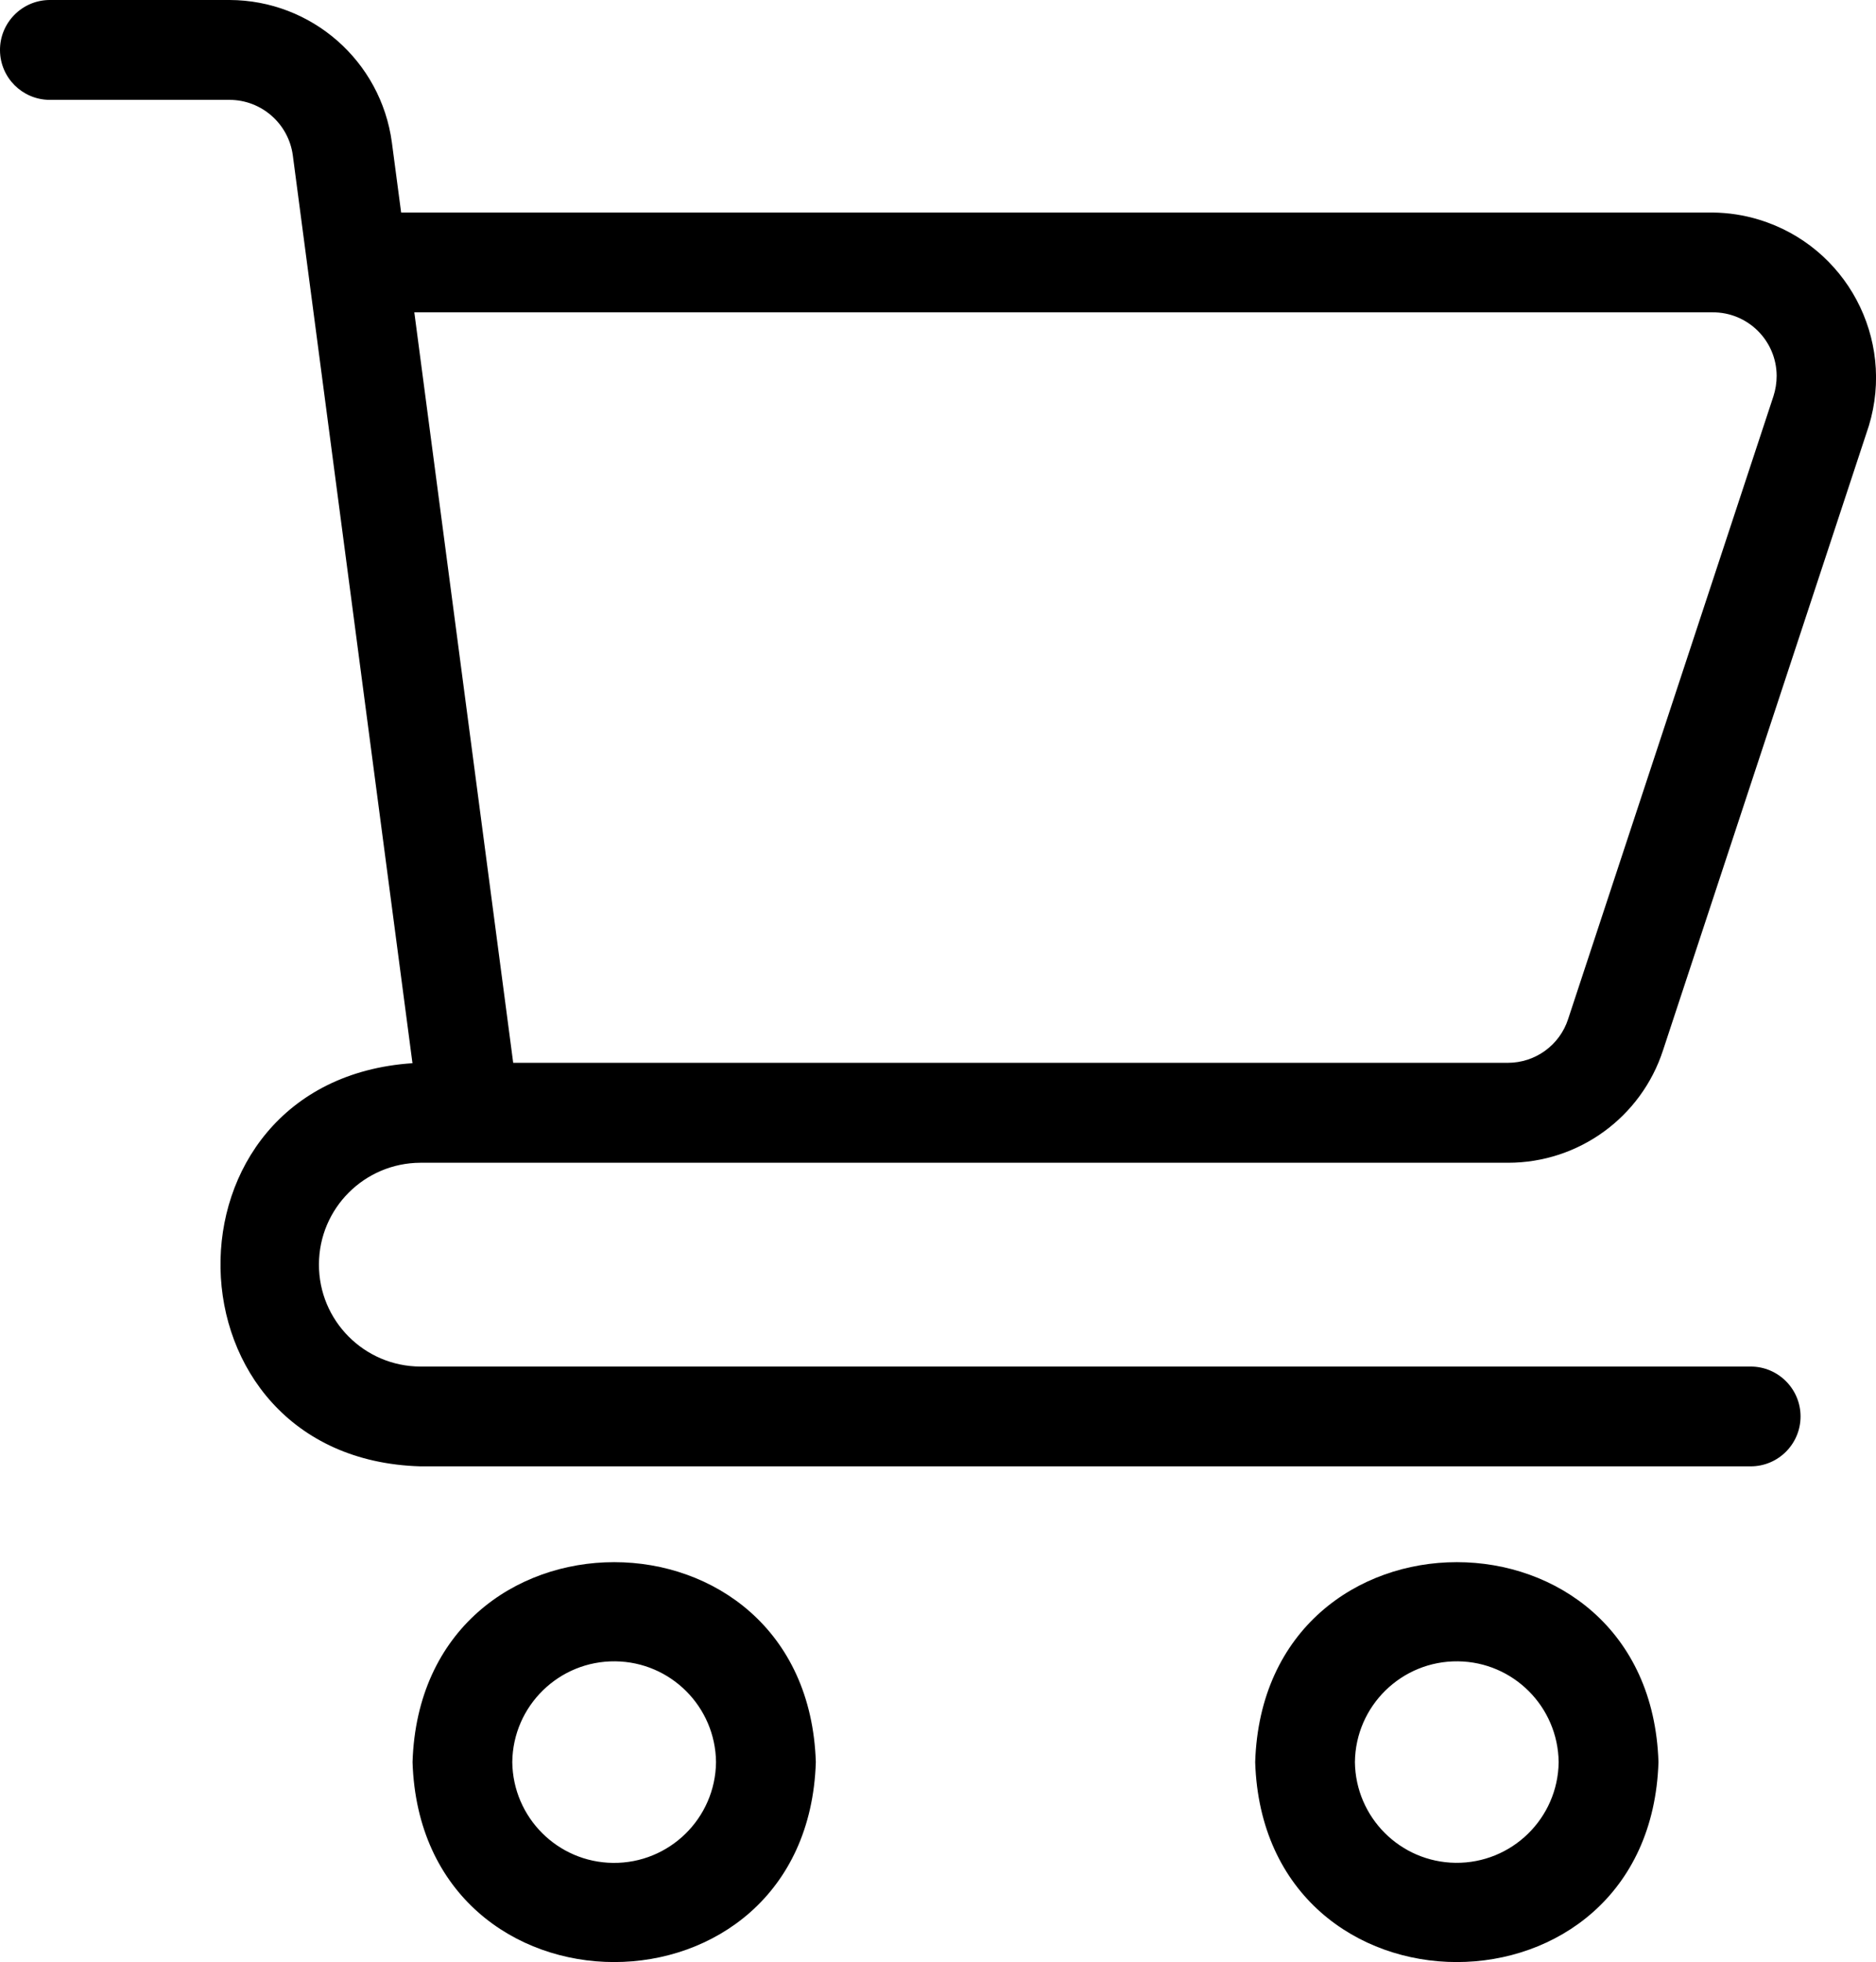
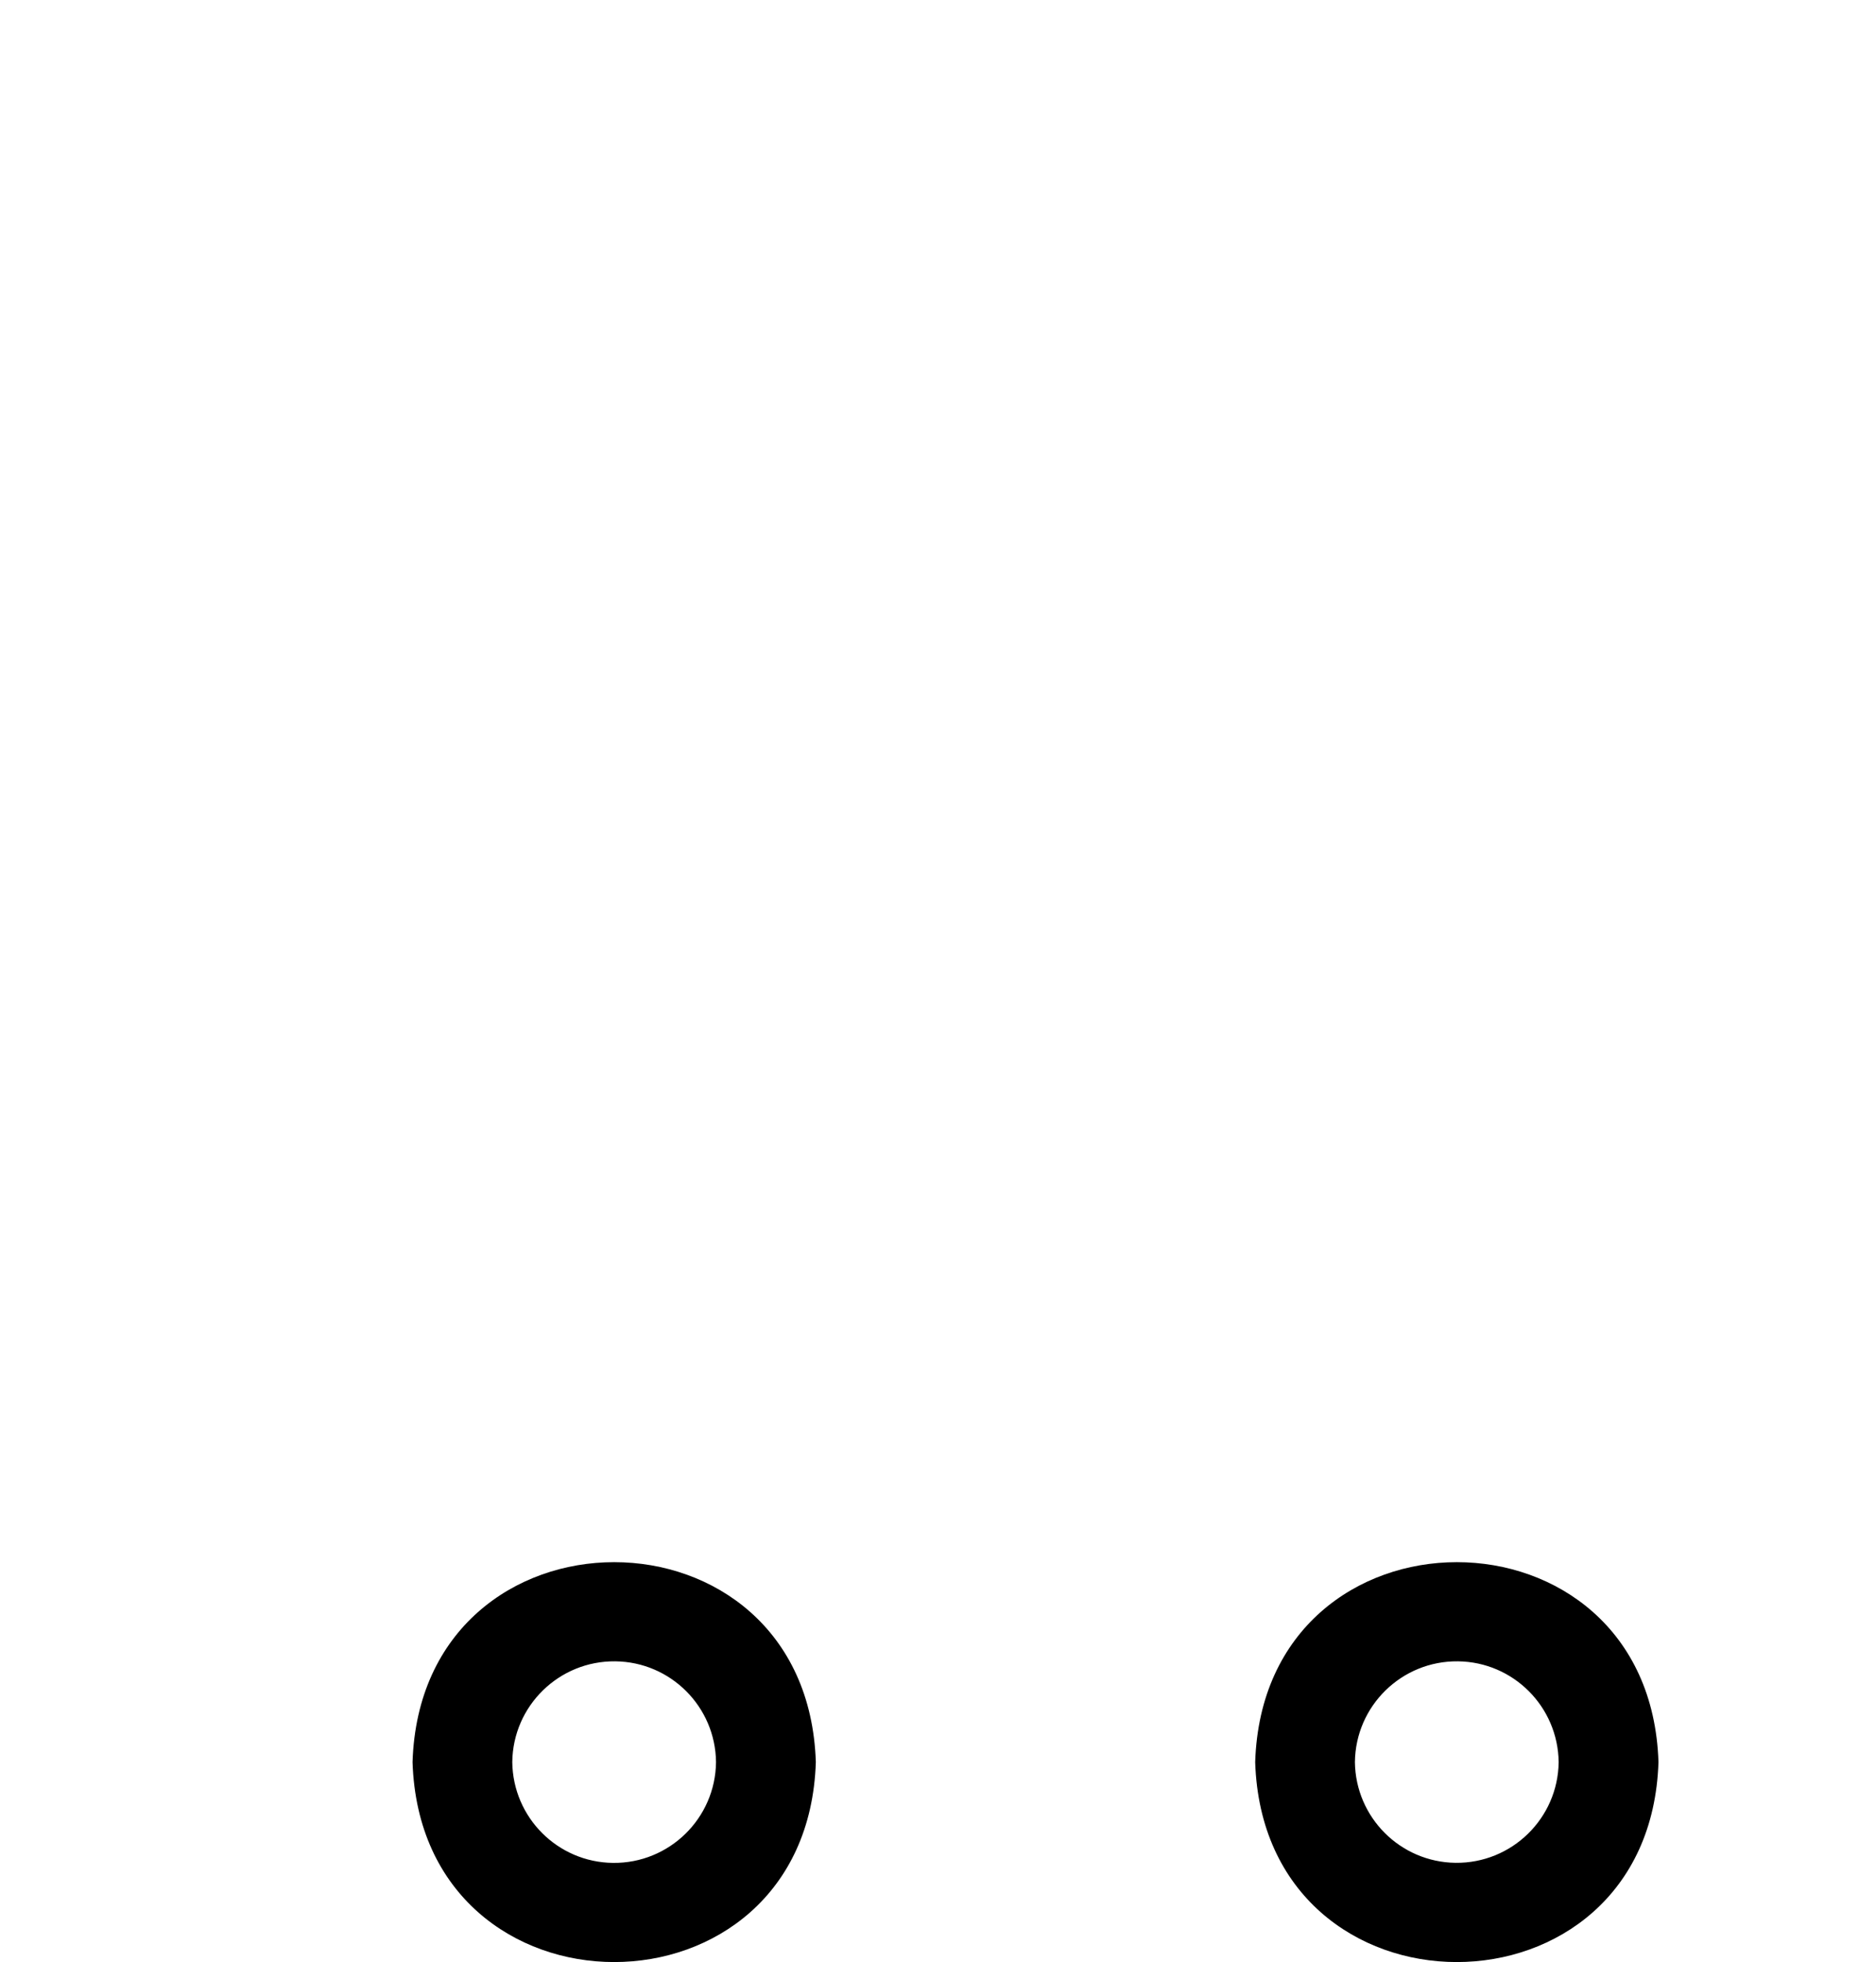
<svg xmlns="http://www.w3.org/2000/svg" id="Ebene_1" data-name="Ebene 1" viewBox="0 0 244.92 256">
  <defs>
    <style>
      .cls-1 {
        stroke-width: 0px;
      }
    </style>
  </defs>
-   <path class="cls-1" d="m6.42,13.03h23.54c4.18,0,7.72,3.11,8.27,7.25l15.62,118.44c-34.02,2.27-33.15,51.62,1.03,52.6h173.68c3.6,0,6.51-2.92,6.51-6.51s-2.92-6.51-6.51-6.51H54.89c-7.34-.02-13.28-6-13.25-13.34.02-7.31,5.94-13.22,13.24-13.25h141.99c9.22.01,17.4-5.92,20.25-14.69l26.87-81.47c3.46-11.39-2.96-23.42-14.35-26.89-1.96-.6-4-.91-6.06-.93H52.37s-1.21-9.15-1.21-9.15C49.73,7.96,40.68.03,29.97,0H6.42C2.83.05-.05,3.01,0,6.61c.05,3.53,2.9,6.37,6.42,6.42Zm217.15,27.72c4.6-.03,8.35,3.67,8.38,8.27,0,.91-.14,1.81-.42,2.68l-26.8,81.25c-1.1,3.41-4.28,5.72-7.87,5.72H67l-12.91-97.92h169.49Z" />
-   <path class="cls-1" d="m53.86,229.91c1.11,34.79,51.55,34.78,52.65,0-1.11-34.79-51.55-34.78-52.65,0Zm39.62,0c-.08,7.34-6.1,13.23-13.45,13.15-7.23-.08-13.06-5.92-13.15-13.15.08-7.34,6.1-13.23,13.45-13.15,7.23.08,13.07,5.92,13.15,13.15Z" />
+   <path class="cls-1" d="m53.86,229.91c1.11,34.79,51.55,34.78,52.65,0-1.11-34.79-51.55-34.78-52.65,0m39.62,0c-.08,7.34-6.1,13.23-13.45,13.15-7.23-.08-13.06-5.92-13.15-13.15.08-7.34,6.1-13.23,13.45-13.15,7.23.08,13.07,5.92,13.15,13.15Z" />
  <path class="cls-1" d="m163.87,229.91c1.1,34.79,51.55,34.78,52.65,0-1.1-34.79-51.55-34.78-52.65,0Zm39.62,0c-.09,7.34-6.11,13.22-13.46,13.14-7.22-.09-13.05-5.92-13.14-13.14.08-7.34,6.1-13.23,13.45-13.15,7.23.08,13.06,5.92,13.15,13.15h0Z" />
</svg>